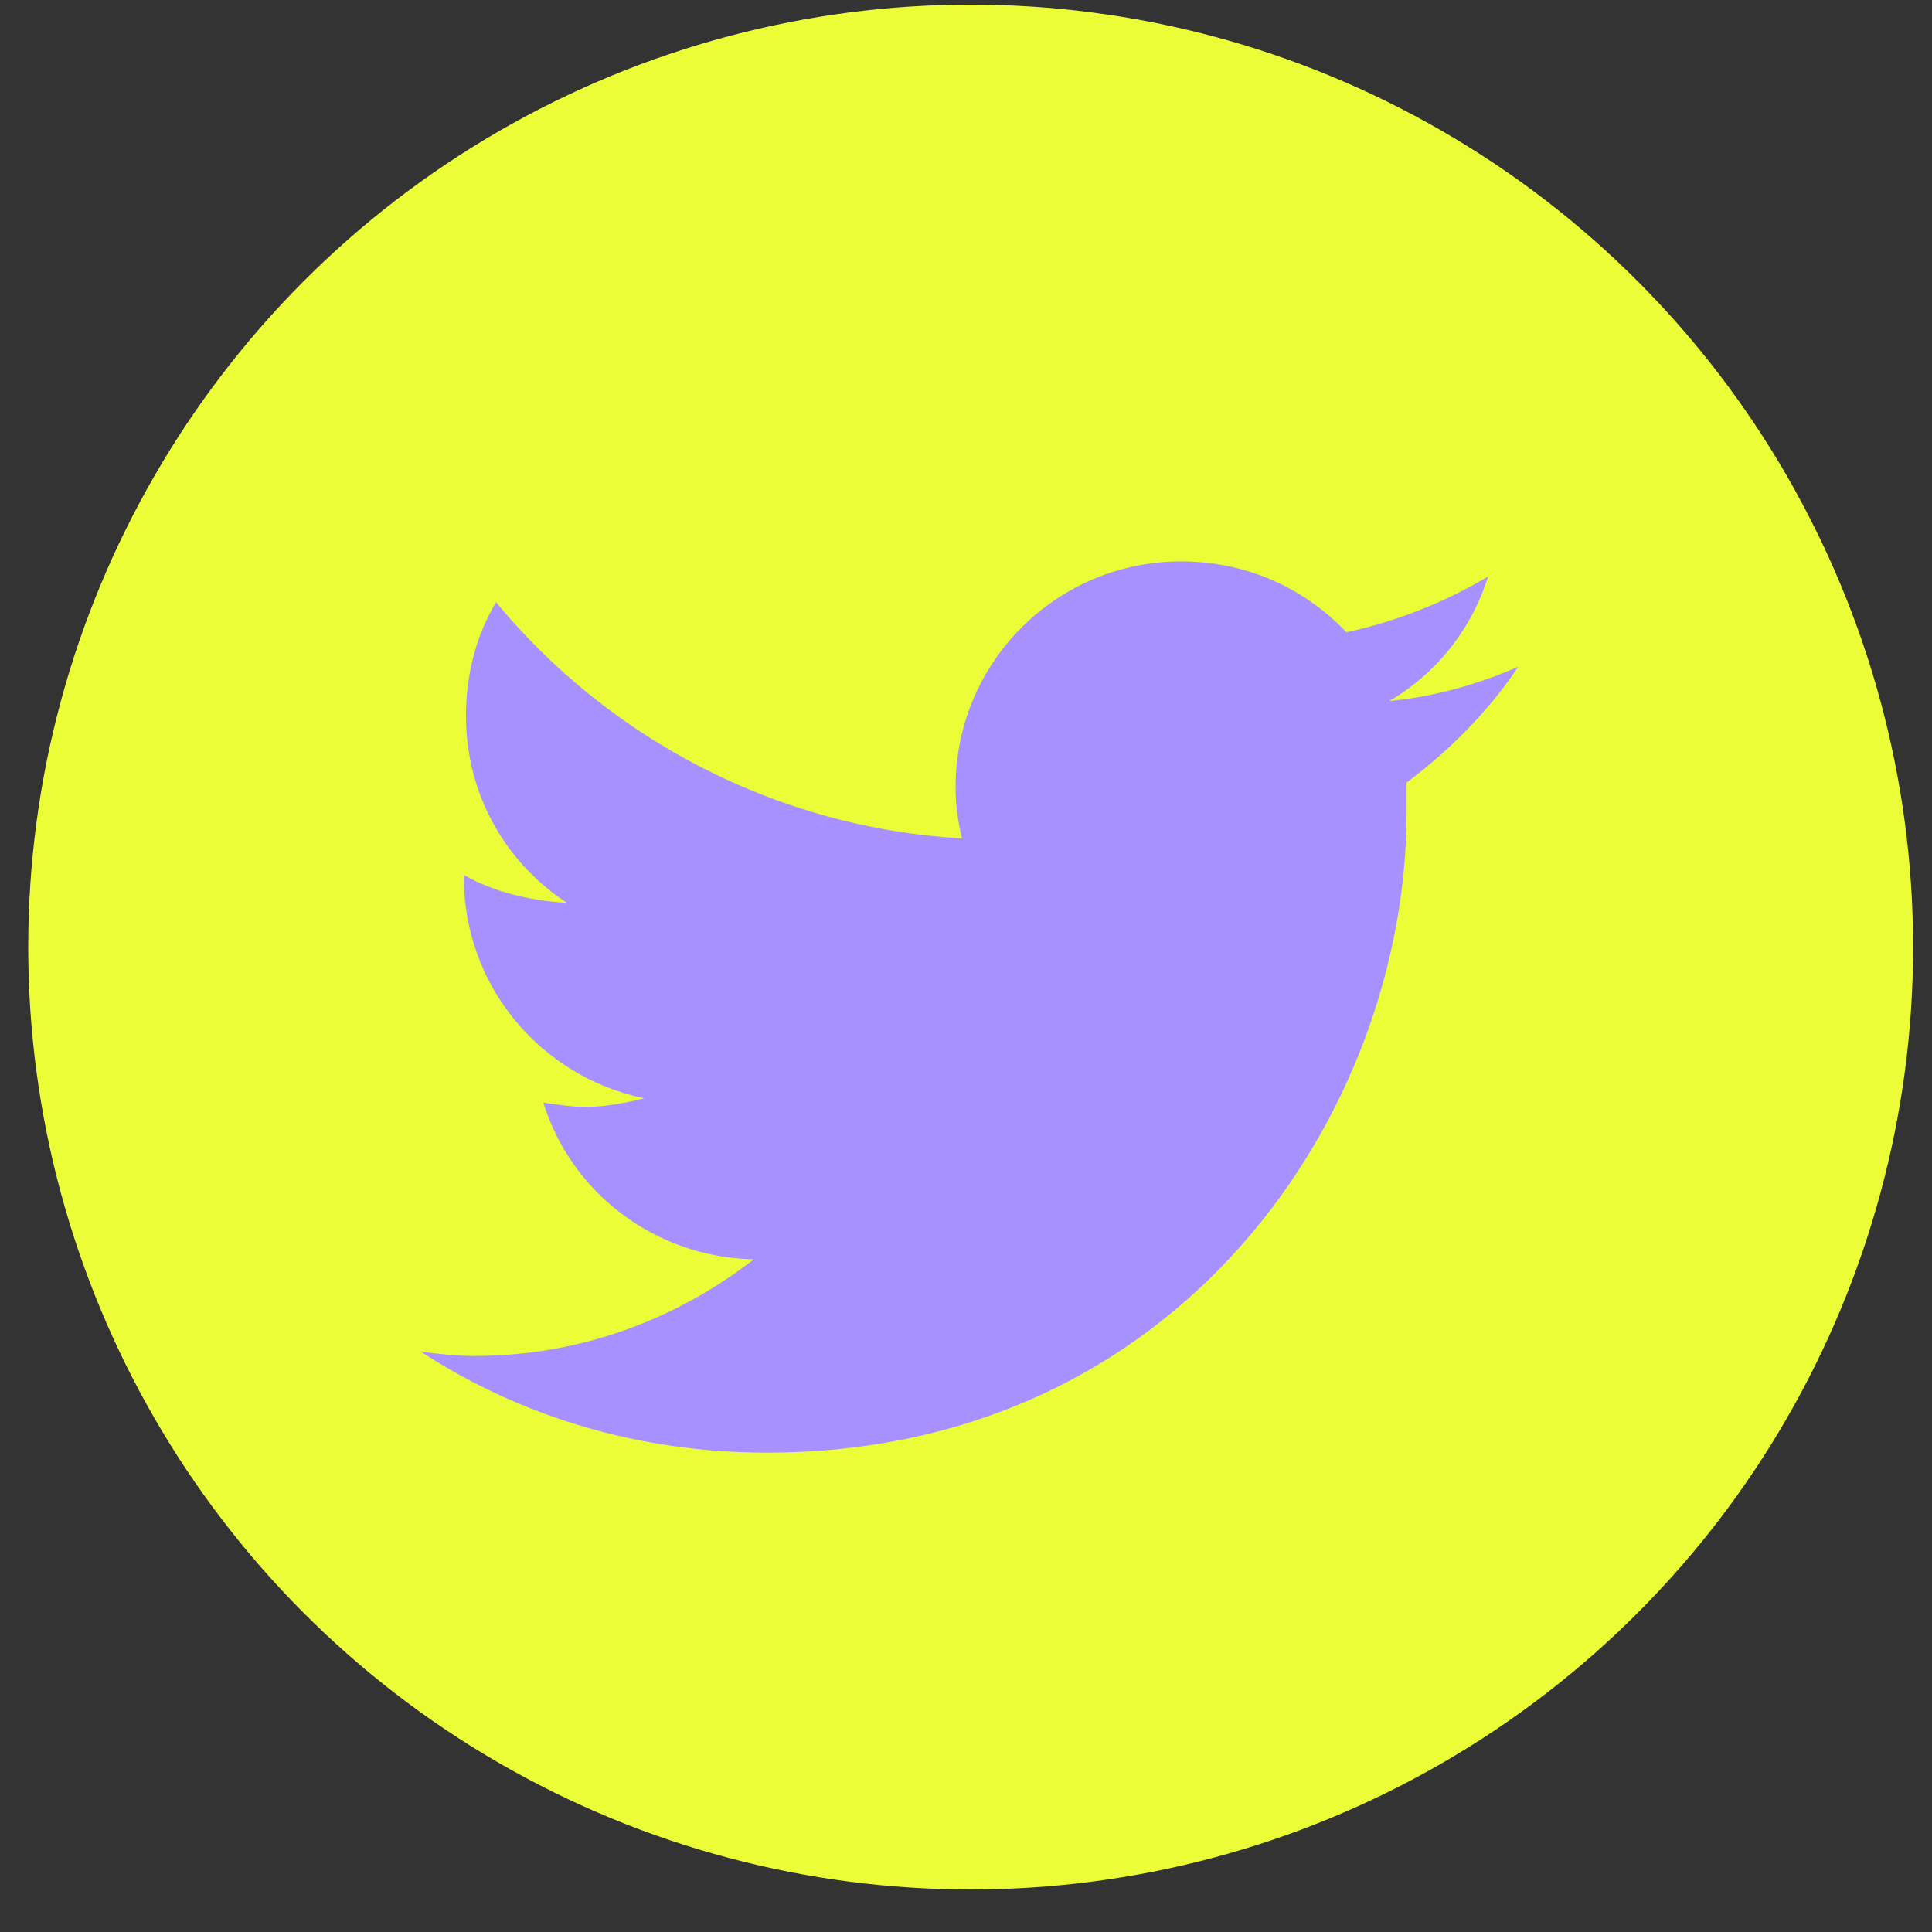
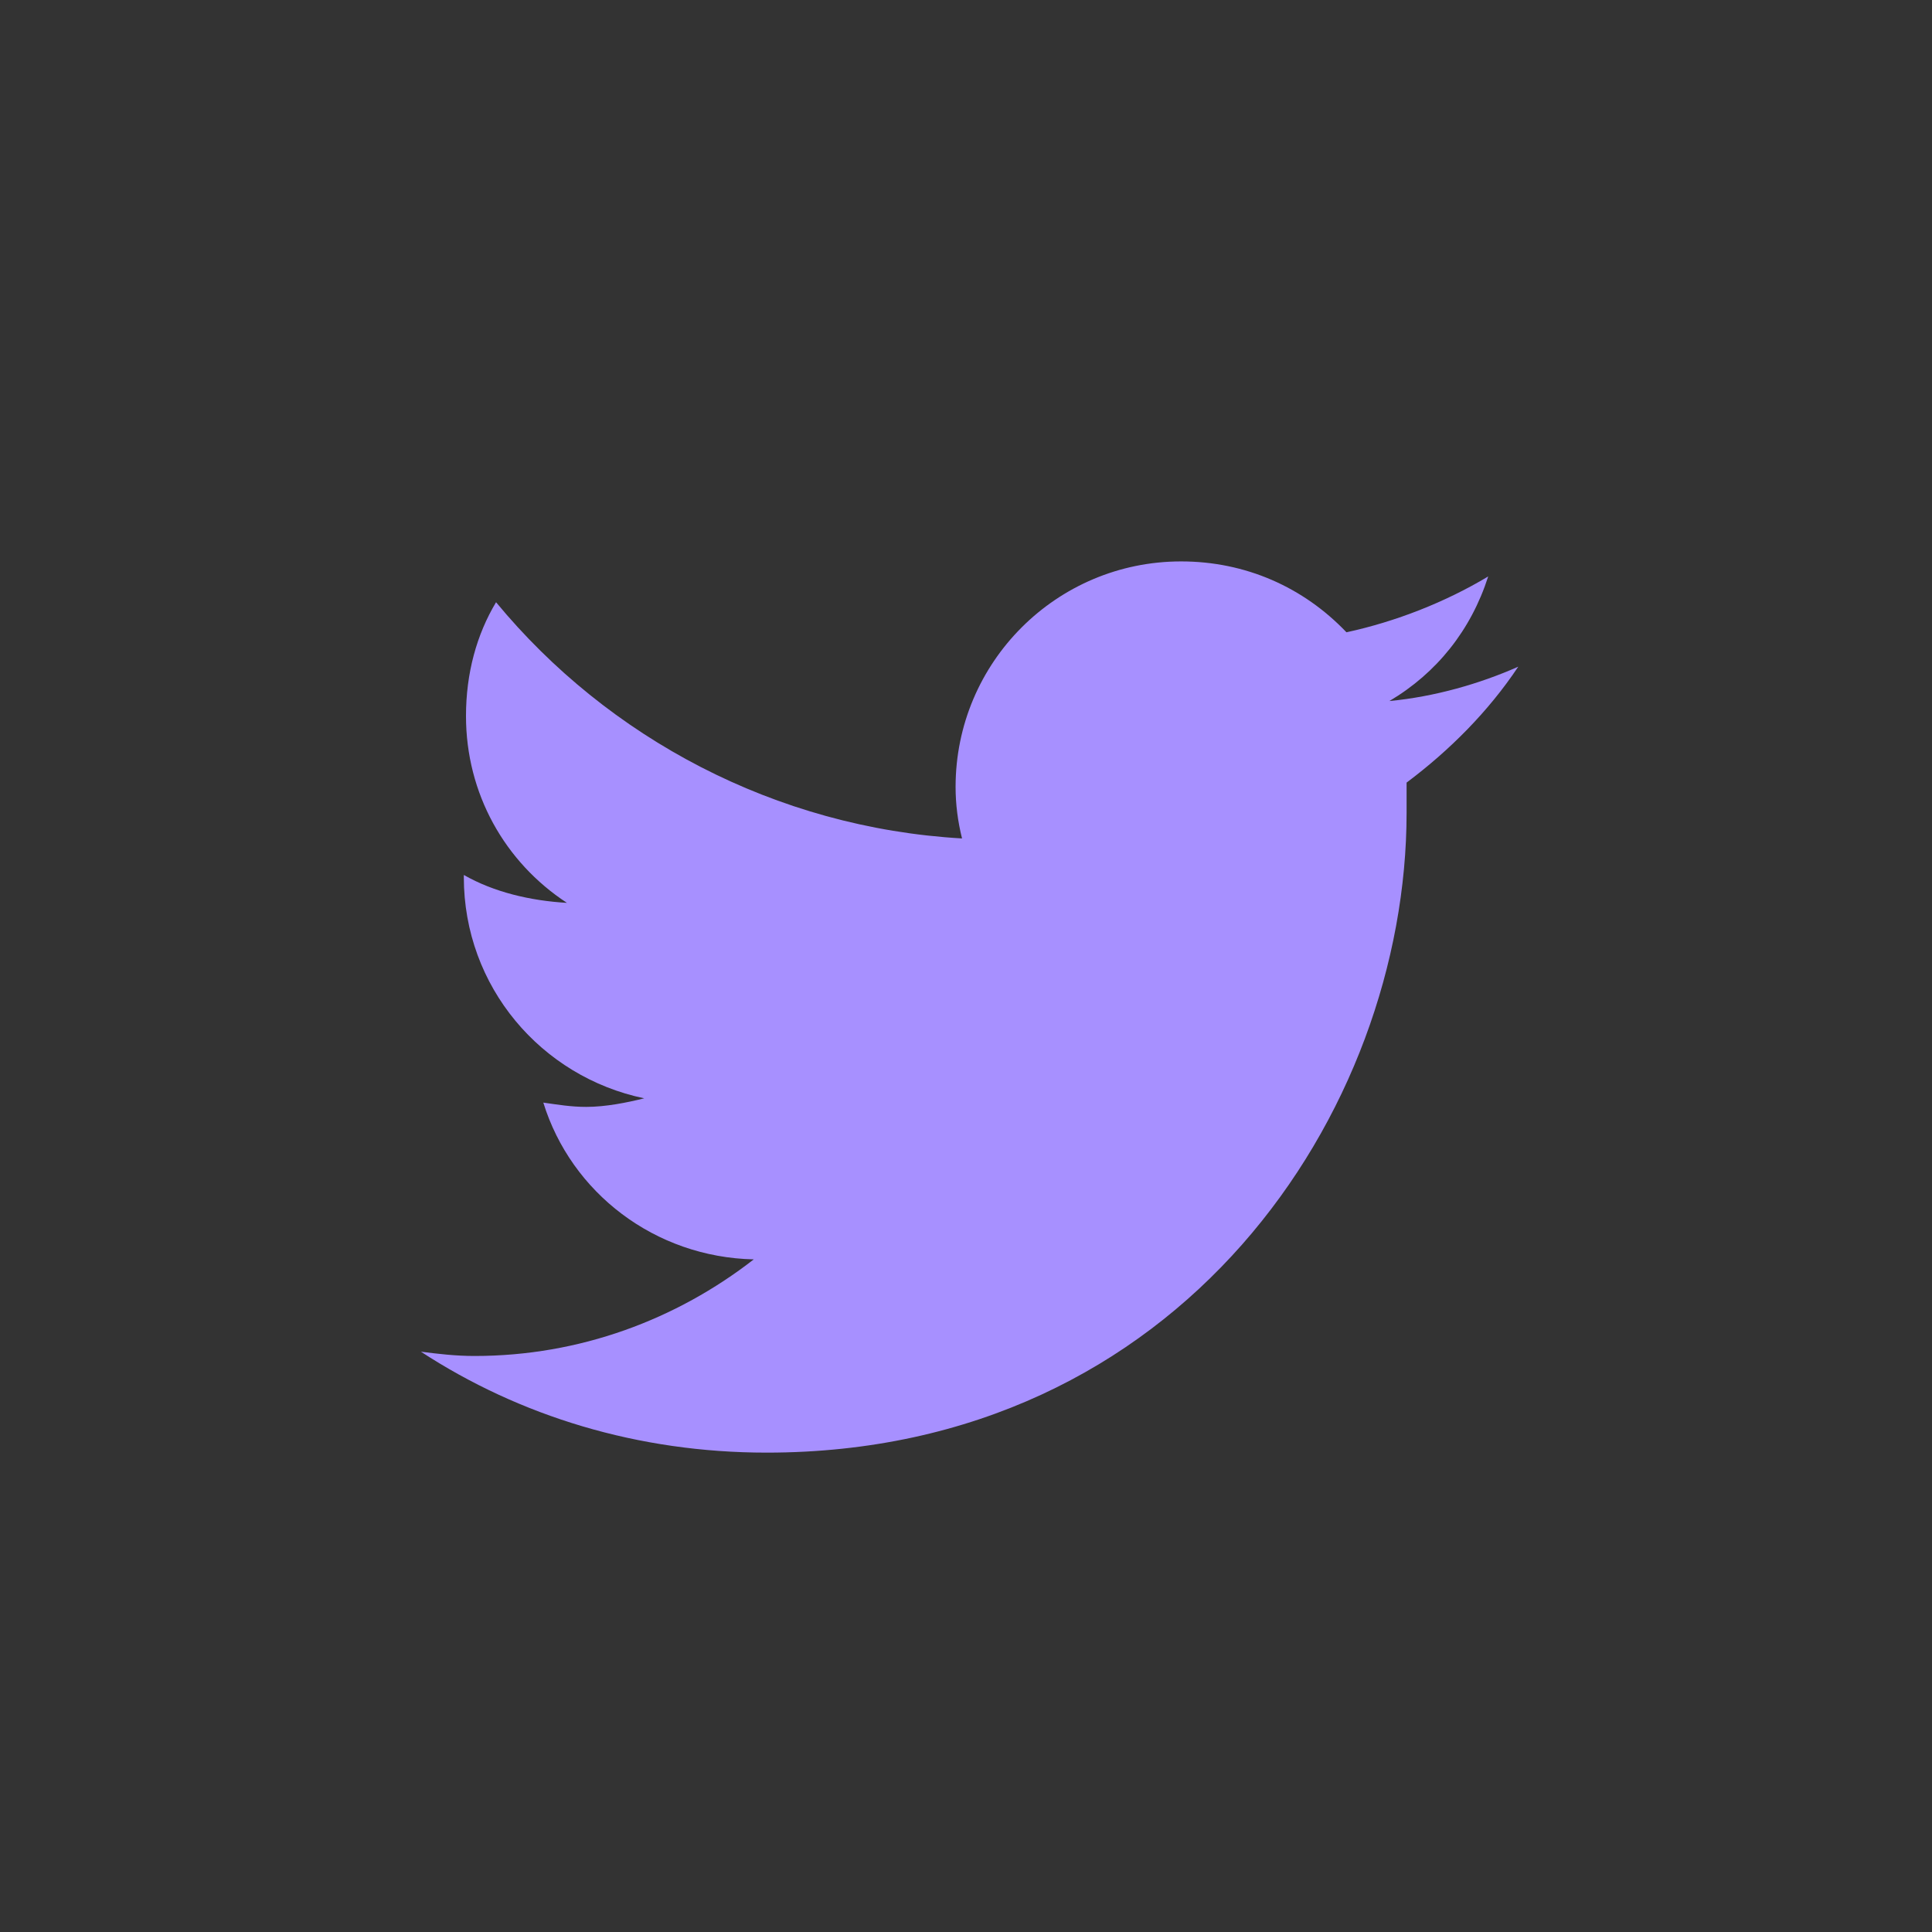
<svg xmlns="http://www.w3.org/2000/svg" width="41" height="41" viewBox="0 0 41 41" fill="none">
  <rect x="0" y="0" width="41" height="41" fill="#333333" stroke="none" />
-   <circle cx="20.599" cy="20.098" r="20" fill="#EBFD36" />
  <path d="M29.85 16.608C30.761 15.925 31.582 15.104 32.22 14.148C31.399 14.512 30.442 14.786 29.485 14.877C30.488 14.284 31.217 13.373 31.582 12.233C30.67 12.78 29.622 13.191 28.574 13.418C27.662 12.461 26.432 11.914 25.065 11.914C22.421 11.914 20.279 14.056 20.279 16.7C20.279 17.064 20.325 17.429 20.416 17.793C16.451 17.566 12.897 15.651 10.527 12.78C10.117 13.464 9.889 14.284 9.889 15.196C9.889 16.836 10.709 18.295 12.031 19.16C11.256 19.115 10.481 18.933 9.843 18.568V18.614C9.843 20.938 11.484 22.852 13.671 23.308C13.307 23.399 12.851 23.49 12.441 23.49C12.122 23.49 11.848 23.444 11.53 23.399C12.122 25.313 13.899 26.68 15.996 26.726C14.355 28.002 12.304 28.776 10.071 28.776C9.661 28.776 9.296 28.731 8.932 28.685C11.028 30.052 13.535 30.827 16.269 30.827C25.065 30.827 29.85 23.581 29.85 17.247C29.85 17.019 29.85 16.836 29.85 16.608Z" fill="#A790FF" />
</svg>